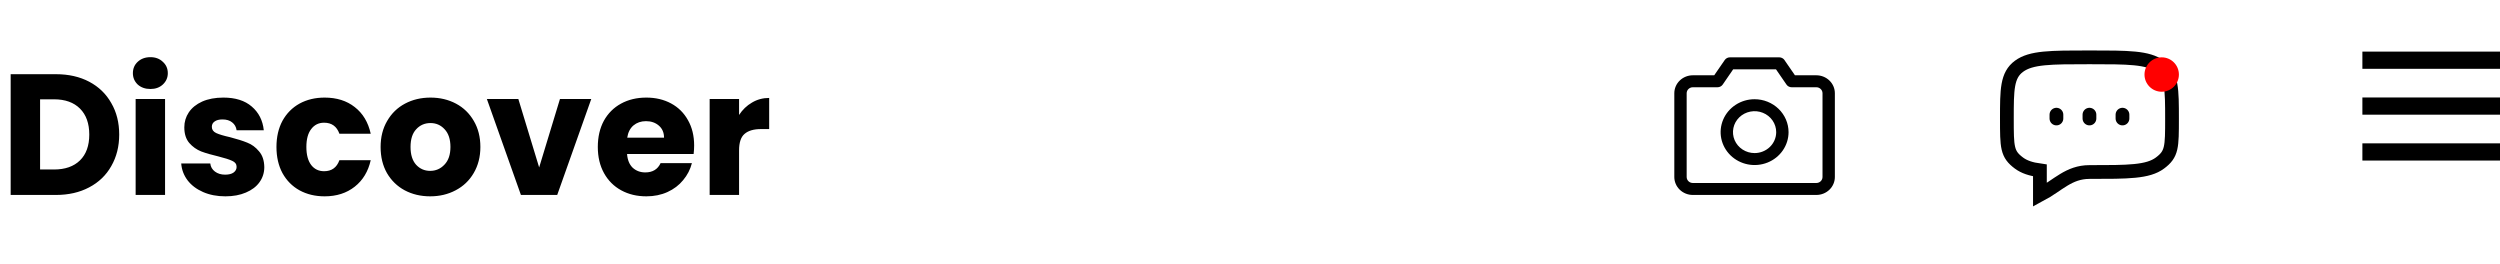
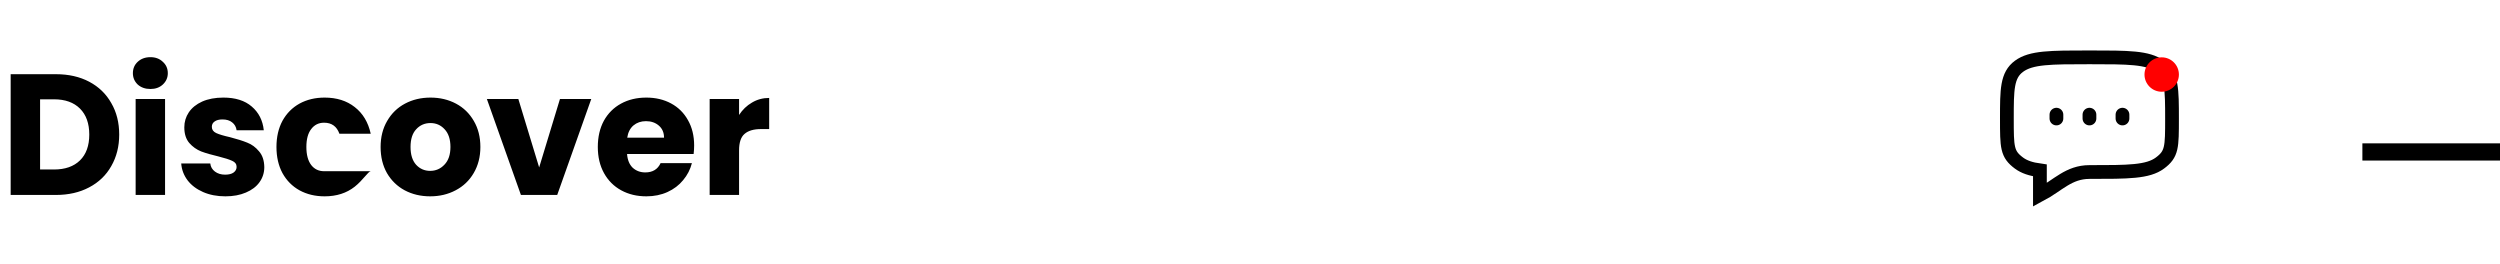
<svg xmlns="http://www.w3.org/2000/svg" width="218" height="23" viewBox="0 0 218 23" fill="none">
-   <path d="M158.385 6.565H156.519L155.601 5.232C155.552 5.161 155.486 5.102 155.408 5.062C155.33 5.021 155.242 5 155.154 5H150.846C150.758 5 150.67 5.021 150.592 5.062C150.514 5.102 150.448 5.161 150.399 5.232L149.48 6.565H147.615C147.187 6.565 146.776 6.73 146.473 7.024C146.17 7.317 146 7.715 146 8.13V15.435C146 15.85 146.17 16.248 146.473 16.542C146.776 16.835 147.187 17 147.615 17H158.385C158.813 17 159.224 16.835 159.527 16.542C159.83 16.248 160 15.85 160 15.435V8.13C160 7.715 159.83 7.317 159.527 7.024C159.224 6.73 158.813 6.565 158.385 6.565ZM158.923 15.435C158.923 15.573 158.866 15.706 158.765 15.804C158.664 15.902 158.527 15.957 158.385 15.957H147.615C147.473 15.957 147.336 15.902 147.235 15.804C147.134 15.706 147.077 15.573 147.077 15.435V8.13C147.077 7.992 147.134 7.859 147.235 7.762C147.336 7.664 147.473 7.609 147.615 7.609H149.769C149.858 7.609 149.945 7.588 150.023 7.547C150.102 7.507 150.168 7.448 150.218 7.377L151.134 6.043H154.865L155.783 7.377C155.832 7.448 155.898 7.507 155.977 7.547C156.055 7.588 156.142 7.609 156.231 7.609H158.385C158.527 7.609 158.664 7.664 158.765 7.762C158.866 7.859 158.923 7.992 158.923 8.13V15.435ZM153 8.652C152.414 8.652 151.842 8.82 151.355 9.136C150.868 9.451 150.488 9.899 150.264 10.424C150.04 10.948 149.981 11.525 150.095 12.082C150.21 12.638 150.492 13.149 150.906 13.551C151.32 13.952 151.848 14.225 152.422 14.336C152.997 14.447 153.592 14.39 154.133 14.173C154.674 13.956 155.137 13.588 155.462 13.116C155.788 12.644 155.962 12.089 155.962 11.522C155.961 10.761 155.648 10.032 155.093 9.494C154.538 8.956 153.785 8.653 153 8.652ZM153 13.348C152.627 13.348 152.263 13.241 151.953 13.04C151.643 12.839 151.401 12.554 151.259 12.221C151.116 11.887 151.079 11.52 151.152 11.165C151.224 10.811 151.404 10.486 151.667 10.23C151.931 9.975 152.267 9.801 152.632 9.731C152.998 9.66 153.377 9.696 153.721 9.835C154.066 9.973 154.36 10.207 154.567 10.507C154.774 10.807 154.885 11.161 154.885 11.522C154.885 12.006 154.686 12.47 154.333 12.813C153.979 13.155 153.5 13.348 153 13.348Z" fill="black" />
  <path d="M182.2 10.333V10M185.08 10.333V10M179.32 10.333V10M176.054 14.219C175 13.438 175 12.847 175 10.333C175 7.819 175 6.562 176.054 5.781C177.11 5 178.806 5 182.2 5C185.594 5 187.291 5 188.345 5.781C189.399 6.563 189.4 7.819 189.4 10.333C189.4 12.847 189.4 13.438 188.345 14.219C187.292 15 185.594 15 182.2 15C180.393 15 179.464 16.159 177.88 17V14.859C177.092 14.75 176.513 14.559 176.054 14.219Z" stroke="black" stroke-width="1.2" stroke-linecap="round" />
  <circle cx="188.5" cy="6.5" r="1.5" fill="#FF0000" />
-   <line x1="206" y1="5.25" x2="218" y2="5.25" stroke="black" stroke-width="1.5" />
-   <line x1="206" y1="9.25" x2="218" y2="9.25" stroke="black" stroke-width="1.5" />
  <line x1="206" y1="13.25" x2="218" y2="13.25" stroke="black" stroke-width="1.5" />
-   <path d="M4.875 6.47C5.985 6.47 6.955 6.69 7.785 7.13C8.615 7.57 9.255 8.19 9.705 8.99C10.165 9.78 10.395 10.695 10.395 11.735C10.395 12.765 10.165 13.68 9.705 14.48C9.255 15.28 8.61 15.9 7.77 16.34C6.94 16.78 5.975 17 4.875 17H0.93V6.47H4.875ZM4.71 14.78C5.68 14.78 6.435 14.515 6.975 13.985C7.515 13.455 7.785 12.705 7.785 11.735C7.785 10.765 7.515 10.01 6.975 9.47C6.435 8.93 5.68 8.66 4.71 8.66H3.495V14.78H4.71ZM13.118 7.76C12.668 7.76 12.298 7.63 12.008 7.37C11.728 7.1 11.588 6.77 11.588 6.38C11.588 5.98 11.728 5.65 12.008 5.39C12.298 5.12 12.668 4.985 13.118 4.985C13.558 4.985 13.918 5.12 14.198 5.39C14.488 5.65 14.633 5.98 14.633 6.38C14.633 6.77 14.488 7.1 14.198 7.37C13.918 7.63 13.558 7.76 13.118 7.76ZM14.393 8.63V17H11.828V8.63H14.393ZM19.657 17.12C18.927 17.12 18.277 16.995 17.707 16.745C17.137 16.495 16.687 16.155 16.357 15.725C16.027 15.285 15.842 14.795 15.802 14.255H18.337C18.367 14.545 18.502 14.78 18.742 14.96C18.982 15.14 19.277 15.23 19.627 15.23C19.947 15.23 20.192 15.17 20.362 15.05C20.542 14.92 20.632 14.755 20.632 14.555C20.632 14.315 20.507 14.14 20.257 14.03C20.007 13.91 19.602 13.78 19.042 13.64C18.442 13.5 17.942 13.355 17.542 13.205C17.142 13.045 16.797 12.8 16.507 12.47C16.217 12.13 16.072 11.675 16.072 11.105C16.072 10.625 16.202 10.19 16.462 9.8C16.732 9.4 17.122 9.085 17.632 8.855C18.152 8.625 18.767 8.51 19.477 8.51C20.527 8.51 21.352 8.77 21.952 9.29C22.562 9.81 22.912 10.5 23.002 11.36H20.632C20.592 11.07 20.462 10.84 20.242 10.67C20.032 10.5 19.752 10.415 19.402 10.415C19.102 10.415 18.872 10.475 18.712 10.595C18.552 10.705 18.472 10.86 18.472 11.06C18.472 11.3 18.597 11.48 18.847 11.6C19.107 11.72 19.507 11.84 20.047 11.96C20.667 12.12 21.172 12.28 21.562 12.44C21.952 12.59 22.292 12.84 22.582 13.19C22.882 13.53 23.037 13.99 23.047 14.57C23.047 15.06 22.907 15.5 22.627 15.89C22.357 16.27 21.962 16.57 21.442 16.79C20.932 17.01 20.337 17.12 19.657 17.12ZM24.107 12.815C24.107 11.945 24.282 11.185 24.631 10.535C24.991 9.885 25.486 9.385 26.116 9.035C26.756 8.685 27.486 8.51 28.306 8.51C29.357 8.51 30.232 8.785 30.931 9.335C31.642 9.885 32.106 10.66 32.327 11.66H29.596C29.366 11.02 28.922 10.7 28.262 10.7C27.791 10.7 27.416 10.885 27.137 11.255C26.857 11.615 26.716 12.135 26.716 12.815C26.716 13.495 26.857 14.02 27.137 14.39C27.416 14.75 27.791 14.93 28.262 14.93C28.922 14.93 29.366 14.61 29.596 13.97H32.327C32.106 14.95 31.642 15.72 30.931 16.28C30.221 16.84 29.346 17.12 28.306 17.12C27.486 17.12 26.756 16.945 26.116 16.595C25.486 16.245 24.991 15.745 24.631 15.095C24.282 14.445 24.107 13.685 24.107 12.815ZM37.509 17.12C36.689 17.12 35.949 16.945 35.289 16.595C34.639 16.245 34.124 15.745 33.744 15.095C33.374 14.445 33.189 13.685 33.189 12.815C33.189 11.955 33.379 11.2 33.759 10.55C34.139 9.89 34.659 9.385 35.319 9.035C35.979 8.685 36.719 8.51 37.539 8.51C38.359 8.51 39.099 8.685 39.759 9.035C40.419 9.385 40.939 9.89 41.319 10.55C41.699 11.2 41.889 11.955 41.889 12.815C41.889 13.675 41.694 14.435 41.304 15.095C40.924 15.745 40.399 16.245 39.729 16.595C39.069 16.945 38.329 17.12 37.509 17.12ZM37.509 14.9C37.999 14.9 38.414 14.72 38.754 14.36C39.104 14 39.279 13.485 39.279 12.815C39.279 12.145 39.109 11.63 38.769 11.27C38.439 10.91 38.029 10.73 37.539 10.73C37.039 10.73 36.624 10.91 36.294 11.27C35.964 11.62 35.799 12.135 35.799 12.815C35.799 13.485 35.959 14 36.279 14.36C36.609 14.72 37.019 14.9 37.509 14.9ZM47.014 14.6L48.829 8.63H51.559L48.589 17H45.424L42.454 8.63H45.199L47.014 14.6ZM60.529 12.68C60.529 12.92 60.514 13.17 60.484 13.43H54.679C54.719 13.95 54.884 14.35 55.174 14.63C55.474 14.9 55.839 15.035 56.269 15.035C56.909 15.035 57.354 14.765 57.604 14.225H60.334C60.194 14.775 59.939 15.27 59.569 15.71C59.209 16.15 58.754 16.495 58.204 16.745C57.654 16.995 57.039 17.12 56.359 17.12C55.539 17.12 54.809 16.945 54.169 16.595C53.529 16.245 53.029 15.745 52.669 15.095C52.309 14.445 52.129 13.685 52.129 12.815C52.129 11.945 52.304 11.185 52.654 10.535C53.014 9.885 53.514 9.385 54.154 9.035C54.794 8.685 55.529 8.51 56.359 8.51C57.169 8.51 57.889 8.68 58.519 9.02C59.149 9.36 59.639 9.845 59.989 10.475C60.349 11.105 60.529 11.84 60.529 12.68ZM57.904 12.005C57.904 11.565 57.754 11.215 57.454 10.955C57.154 10.695 56.779 10.565 56.329 10.565C55.899 10.565 55.534 10.69 55.234 10.94C54.944 11.19 54.764 11.545 54.694 12.005H57.904ZM64.447 10.025C64.747 9.565 65.122 9.205 65.572 8.945C66.022 8.675 66.522 8.54 67.072 8.54V11.255H66.367C65.727 11.255 65.247 11.395 64.927 11.675C64.607 11.945 64.447 12.425 64.447 13.115V17H61.882V8.63H64.447V10.025Z" fill="black" />
+   <path d="M4.875 6.47C5.985 6.47 6.955 6.69 7.785 7.13C8.615 7.57 9.255 8.19 9.705 8.99C10.165 9.78 10.395 10.695 10.395 11.735C10.395 12.765 10.165 13.68 9.705 14.48C9.255 15.28 8.61 15.9 7.77 16.34C6.94 16.78 5.975 17 4.875 17H0.93V6.47H4.875ZM4.71 14.78C5.68 14.78 6.435 14.515 6.975 13.985C7.515 13.455 7.785 12.705 7.785 11.735C7.785 10.765 7.515 10.01 6.975 9.47C6.435 8.93 5.68 8.66 4.71 8.66H3.495V14.78H4.71ZM13.118 7.76C12.668 7.76 12.298 7.63 12.008 7.37C11.728 7.1 11.588 6.77 11.588 6.38C11.588 5.98 11.728 5.65 12.008 5.39C12.298 5.12 12.668 4.985 13.118 4.985C13.558 4.985 13.918 5.12 14.198 5.39C14.488 5.65 14.633 5.98 14.633 6.38C14.633 6.77 14.488 7.1 14.198 7.37C13.918 7.63 13.558 7.76 13.118 7.76ZM14.393 8.63V17H11.828V8.63H14.393ZM19.657 17.12C18.927 17.12 18.277 16.995 17.707 16.745C17.137 16.495 16.687 16.155 16.357 15.725C16.027 15.285 15.842 14.795 15.802 14.255H18.337C18.367 14.545 18.502 14.78 18.742 14.96C18.982 15.14 19.277 15.23 19.627 15.23C19.947 15.23 20.192 15.17 20.362 15.05C20.542 14.92 20.632 14.755 20.632 14.555C20.632 14.315 20.507 14.14 20.257 14.03C20.007 13.91 19.602 13.78 19.042 13.64C18.442 13.5 17.942 13.355 17.542 13.205C17.142 13.045 16.797 12.8 16.507 12.47C16.217 12.13 16.072 11.675 16.072 11.105C16.072 10.625 16.202 10.19 16.462 9.8C16.732 9.4 17.122 9.085 17.632 8.855C18.152 8.625 18.767 8.51 19.477 8.51C20.527 8.51 21.352 8.77 21.952 9.29C22.562 9.81 22.912 10.5 23.002 11.36H20.632C20.592 11.07 20.462 10.84 20.242 10.67C20.032 10.5 19.752 10.415 19.402 10.415C19.102 10.415 18.872 10.475 18.712 10.595C18.552 10.705 18.472 10.86 18.472 11.06C18.472 11.3 18.597 11.48 18.847 11.6C19.107 11.72 19.507 11.84 20.047 11.96C20.667 12.12 21.172 12.28 21.562 12.44C21.952 12.59 22.292 12.84 22.582 13.19C22.882 13.53 23.037 13.99 23.047 14.57C23.047 15.06 22.907 15.5 22.627 15.89C22.357 16.27 21.962 16.57 21.442 16.79C20.932 17.01 20.337 17.12 19.657 17.12ZM24.107 12.815C24.107 11.945 24.282 11.185 24.631 10.535C24.991 9.885 25.486 9.385 26.116 9.035C26.756 8.685 27.486 8.51 28.306 8.51C29.357 8.51 30.232 8.785 30.931 9.335C31.642 9.885 32.106 10.66 32.327 11.66H29.596C29.366 11.02 28.922 10.7 28.262 10.7C27.791 10.7 27.416 10.885 27.137 11.255C26.857 11.615 26.716 12.135 26.716 12.815C26.716 13.495 26.857 14.02 27.137 14.39C27.416 14.75 27.791 14.93 28.262 14.93H32.327C32.106 14.95 31.642 15.72 30.931 16.28C30.221 16.84 29.346 17.12 28.306 17.12C27.486 17.12 26.756 16.945 26.116 16.595C25.486 16.245 24.991 15.745 24.631 15.095C24.282 14.445 24.107 13.685 24.107 12.815ZM37.509 17.12C36.689 17.12 35.949 16.945 35.289 16.595C34.639 16.245 34.124 15.745 33.744 15.095C33.374 14.445 33.189 13.685 33.189 12.815C33.189 11.955 33.379 11.2 33.759 10.55C34.139 9.89 34.659 9.385 35.319 9.035C35.979 8.685 36.719 8.51 37.539 8.51C38.359 8.51 39.099 8.685 39.759 9.035C40.419 9.385 40.939 9.89 41.319 10.55C41.699 11.2 41.889 11.955 41.889 12.815C41.889 13.675 41.694 14.435 41.304 15.095C40.924 15.745 40.399 16.245 39.729 16.595C39.069 16.945 38.329 17.12 37.509 17.12ZM37.509 14.9C37.999 14.9 38.414 14.72 38.754 14.36C39.104 14 39.279 13.485 39.279 12.815C39.279 12.145 39.109 11.63 38.769 11.27C38.439 10.91 38.029 10.73 37.539 10.73C37.039 10.73 36.624 10.91 36.294 11.27C35.964 11.62 35.799 12.135 35.799 12.815C35.799 13.485 35.959 14 36.279 14.36C36.609 14.72 37.019 14.9 37.509 14.9ZM47.014 14.6L48.829 8.63H51.559L48.589 17H45.424L42.454 8.63H45.199L47.014 14.6ZM60.529 12.68C60.529 12.92 60.514 13.17 60.484 13.43H54.679C54.719 13.95 54.884 14.35 55.174 14.63C55.474 14.9 55.839 15.035 56.269 15.035C56.909 15.035 57.354 14.765 57.604 14.225H60.334C60.194 14.775 59.939 15.27 59.569 15.71C59.209 16.15 58.754 16.495 58.204 16.745C57.654 16.995 57.039 17.12 56.359 17.12C55.539 17.12 54.809 16.945 54.169 16.595C53.529 16.245 53.029 15.745 52.669 15.095C52.309 14.445 52.129 13.685 52.129 12.815C52.129 11.945 52.304 11.185 52.654 10.535C53.014 9.885 53.514 9.385 54.154 9.035C54.794 8.685 55.529 8.51 56.359 8.51C57.169 8.51 57.889 8.68 58.519 9.02C59.149 9.36 59.639 9.845 59.989 10.475C60.349 11.105 60.529 11.84 60.529 12.68ZM57.904 12.005C57.904 11.565 57.754 11.215 57.454 10.955C57.154 10.695 56.779 10.565 56.329 10.565C55.899 10.565 55.534 10.69 55.234 10.94C54.944 11.19 54.764 11.545 54.694 12.005H57.904ZM64.447 10.025C64.747 9.565 65.122 9.205 65.572 8.945C66.022 8.675 66.522 8.54 67.072 8.54V11.255H66.367C65.727 11.255 65.247 11.395 64.927 11.675C64.607 11.945 64.447 12.425 64.447 13.115V17H61.882V8.63H64.447V10.025Z" fill="black" />
</svg>